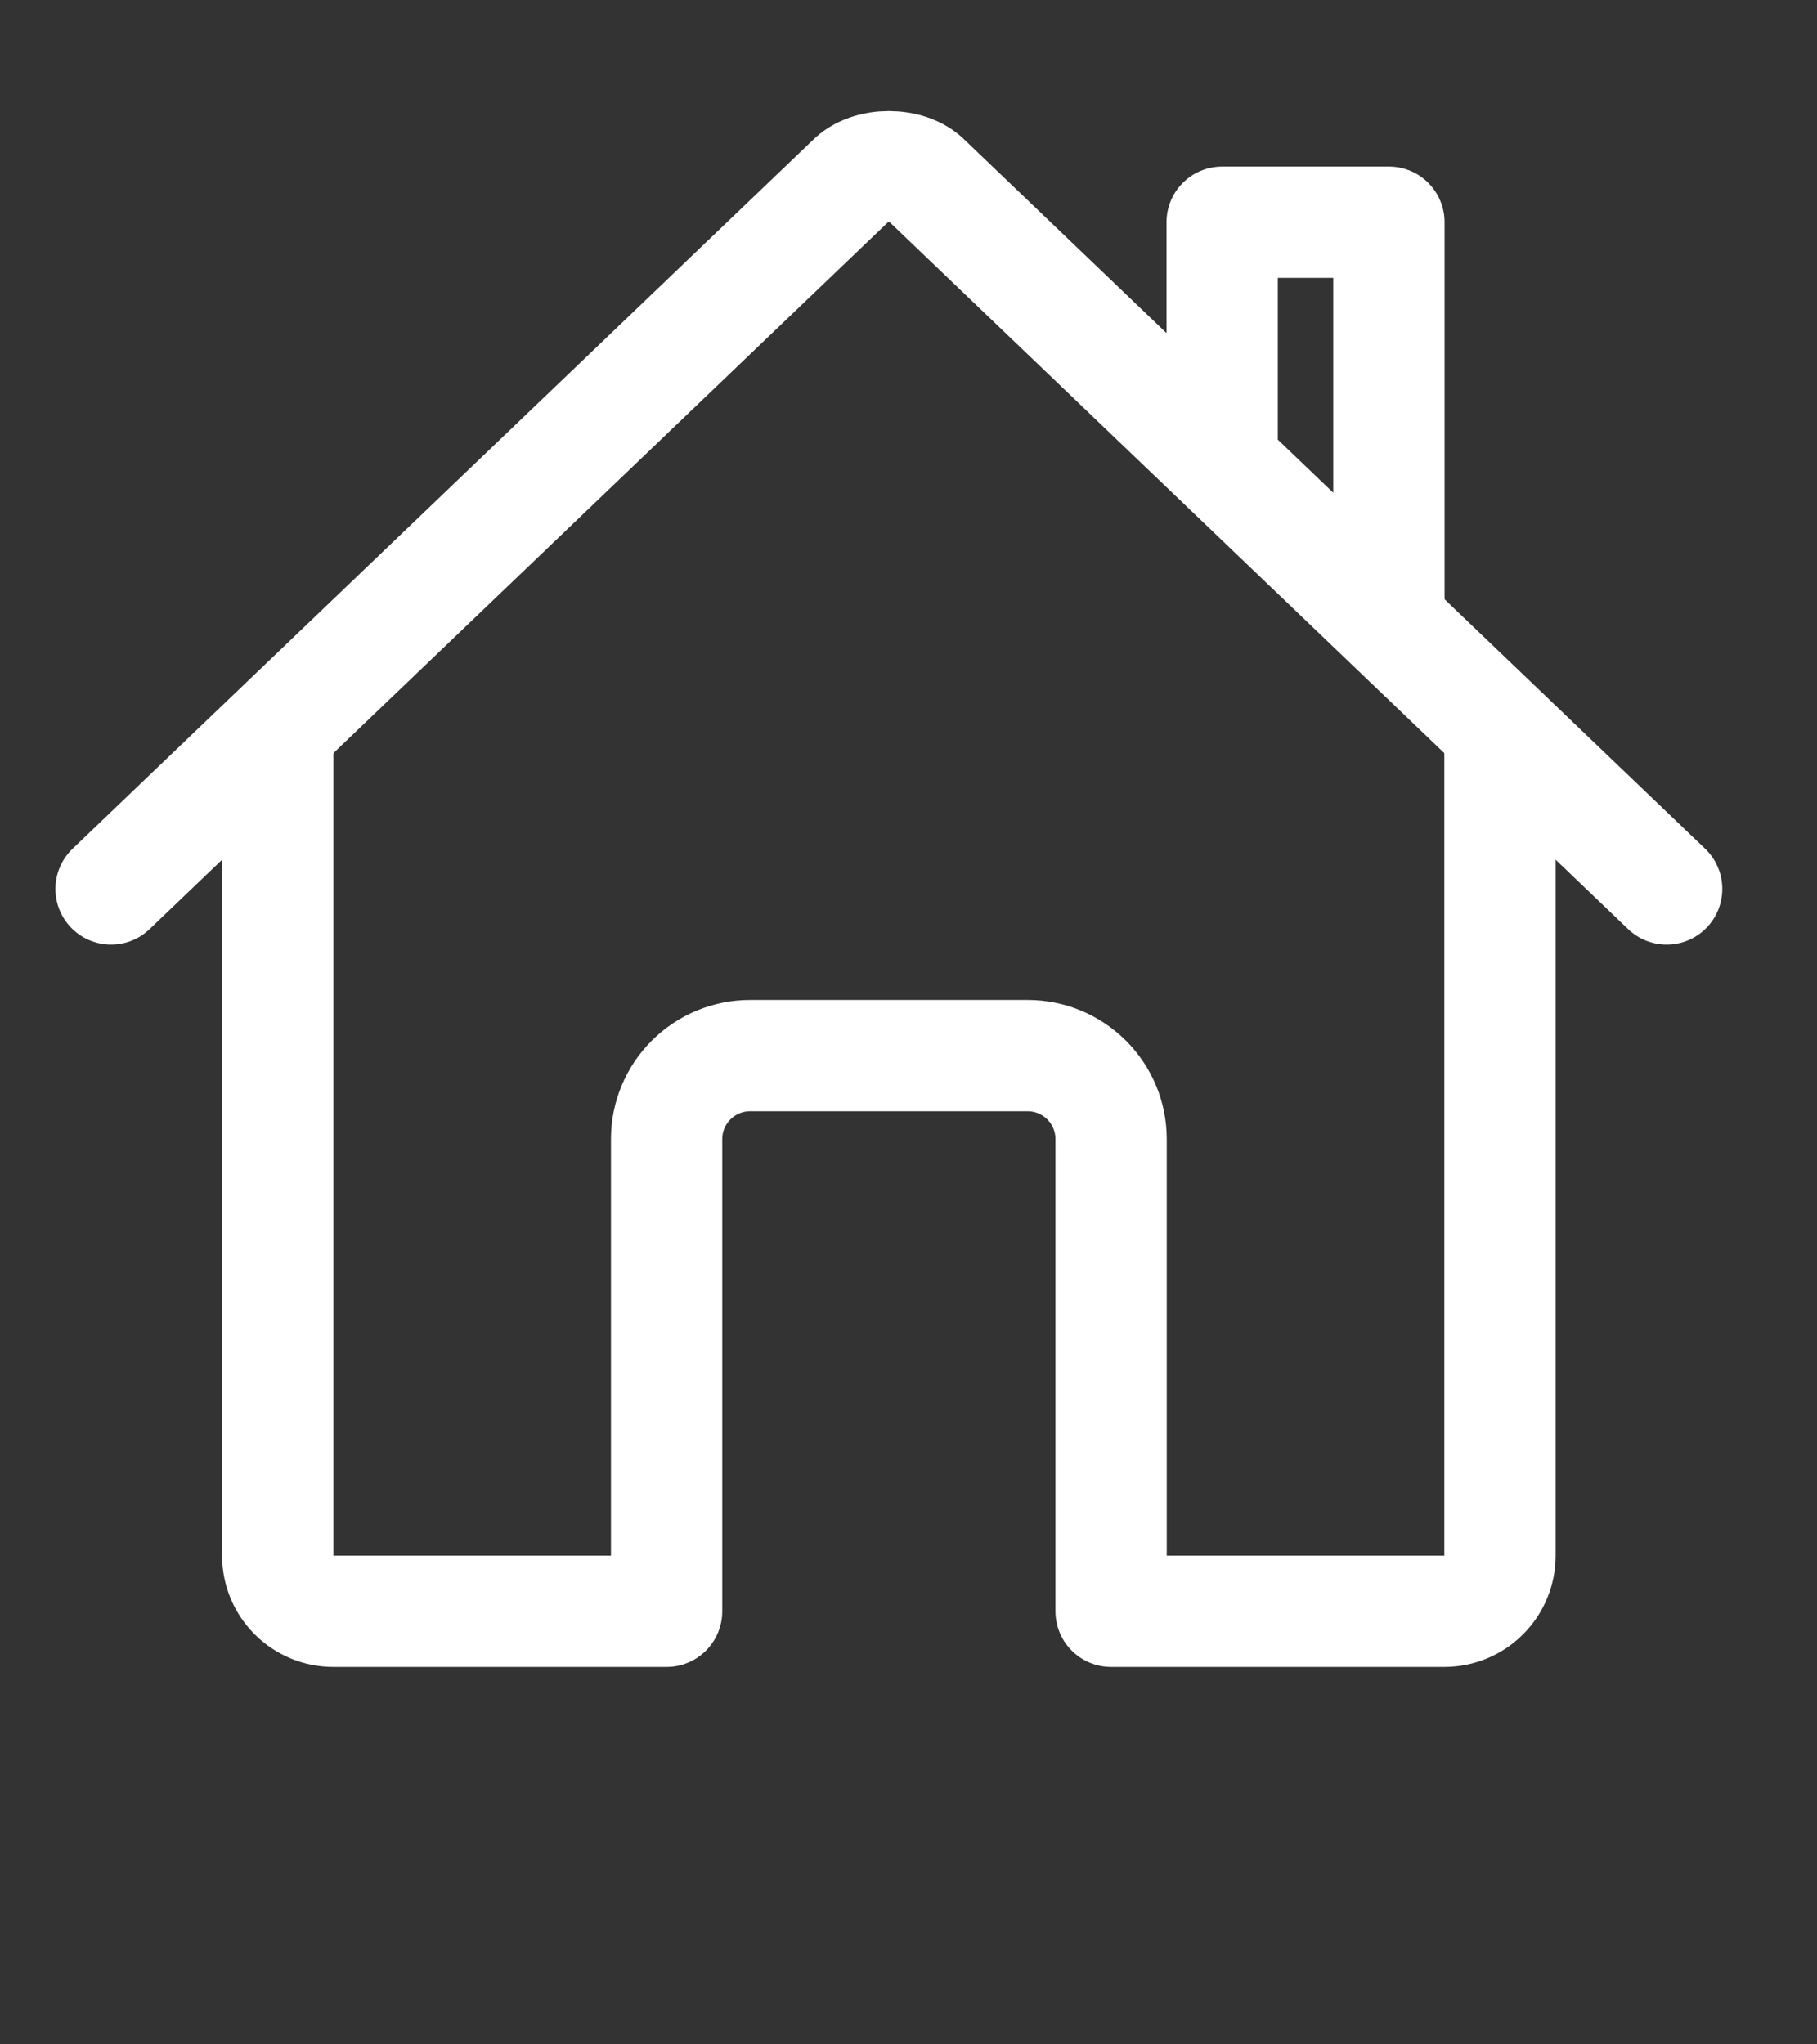
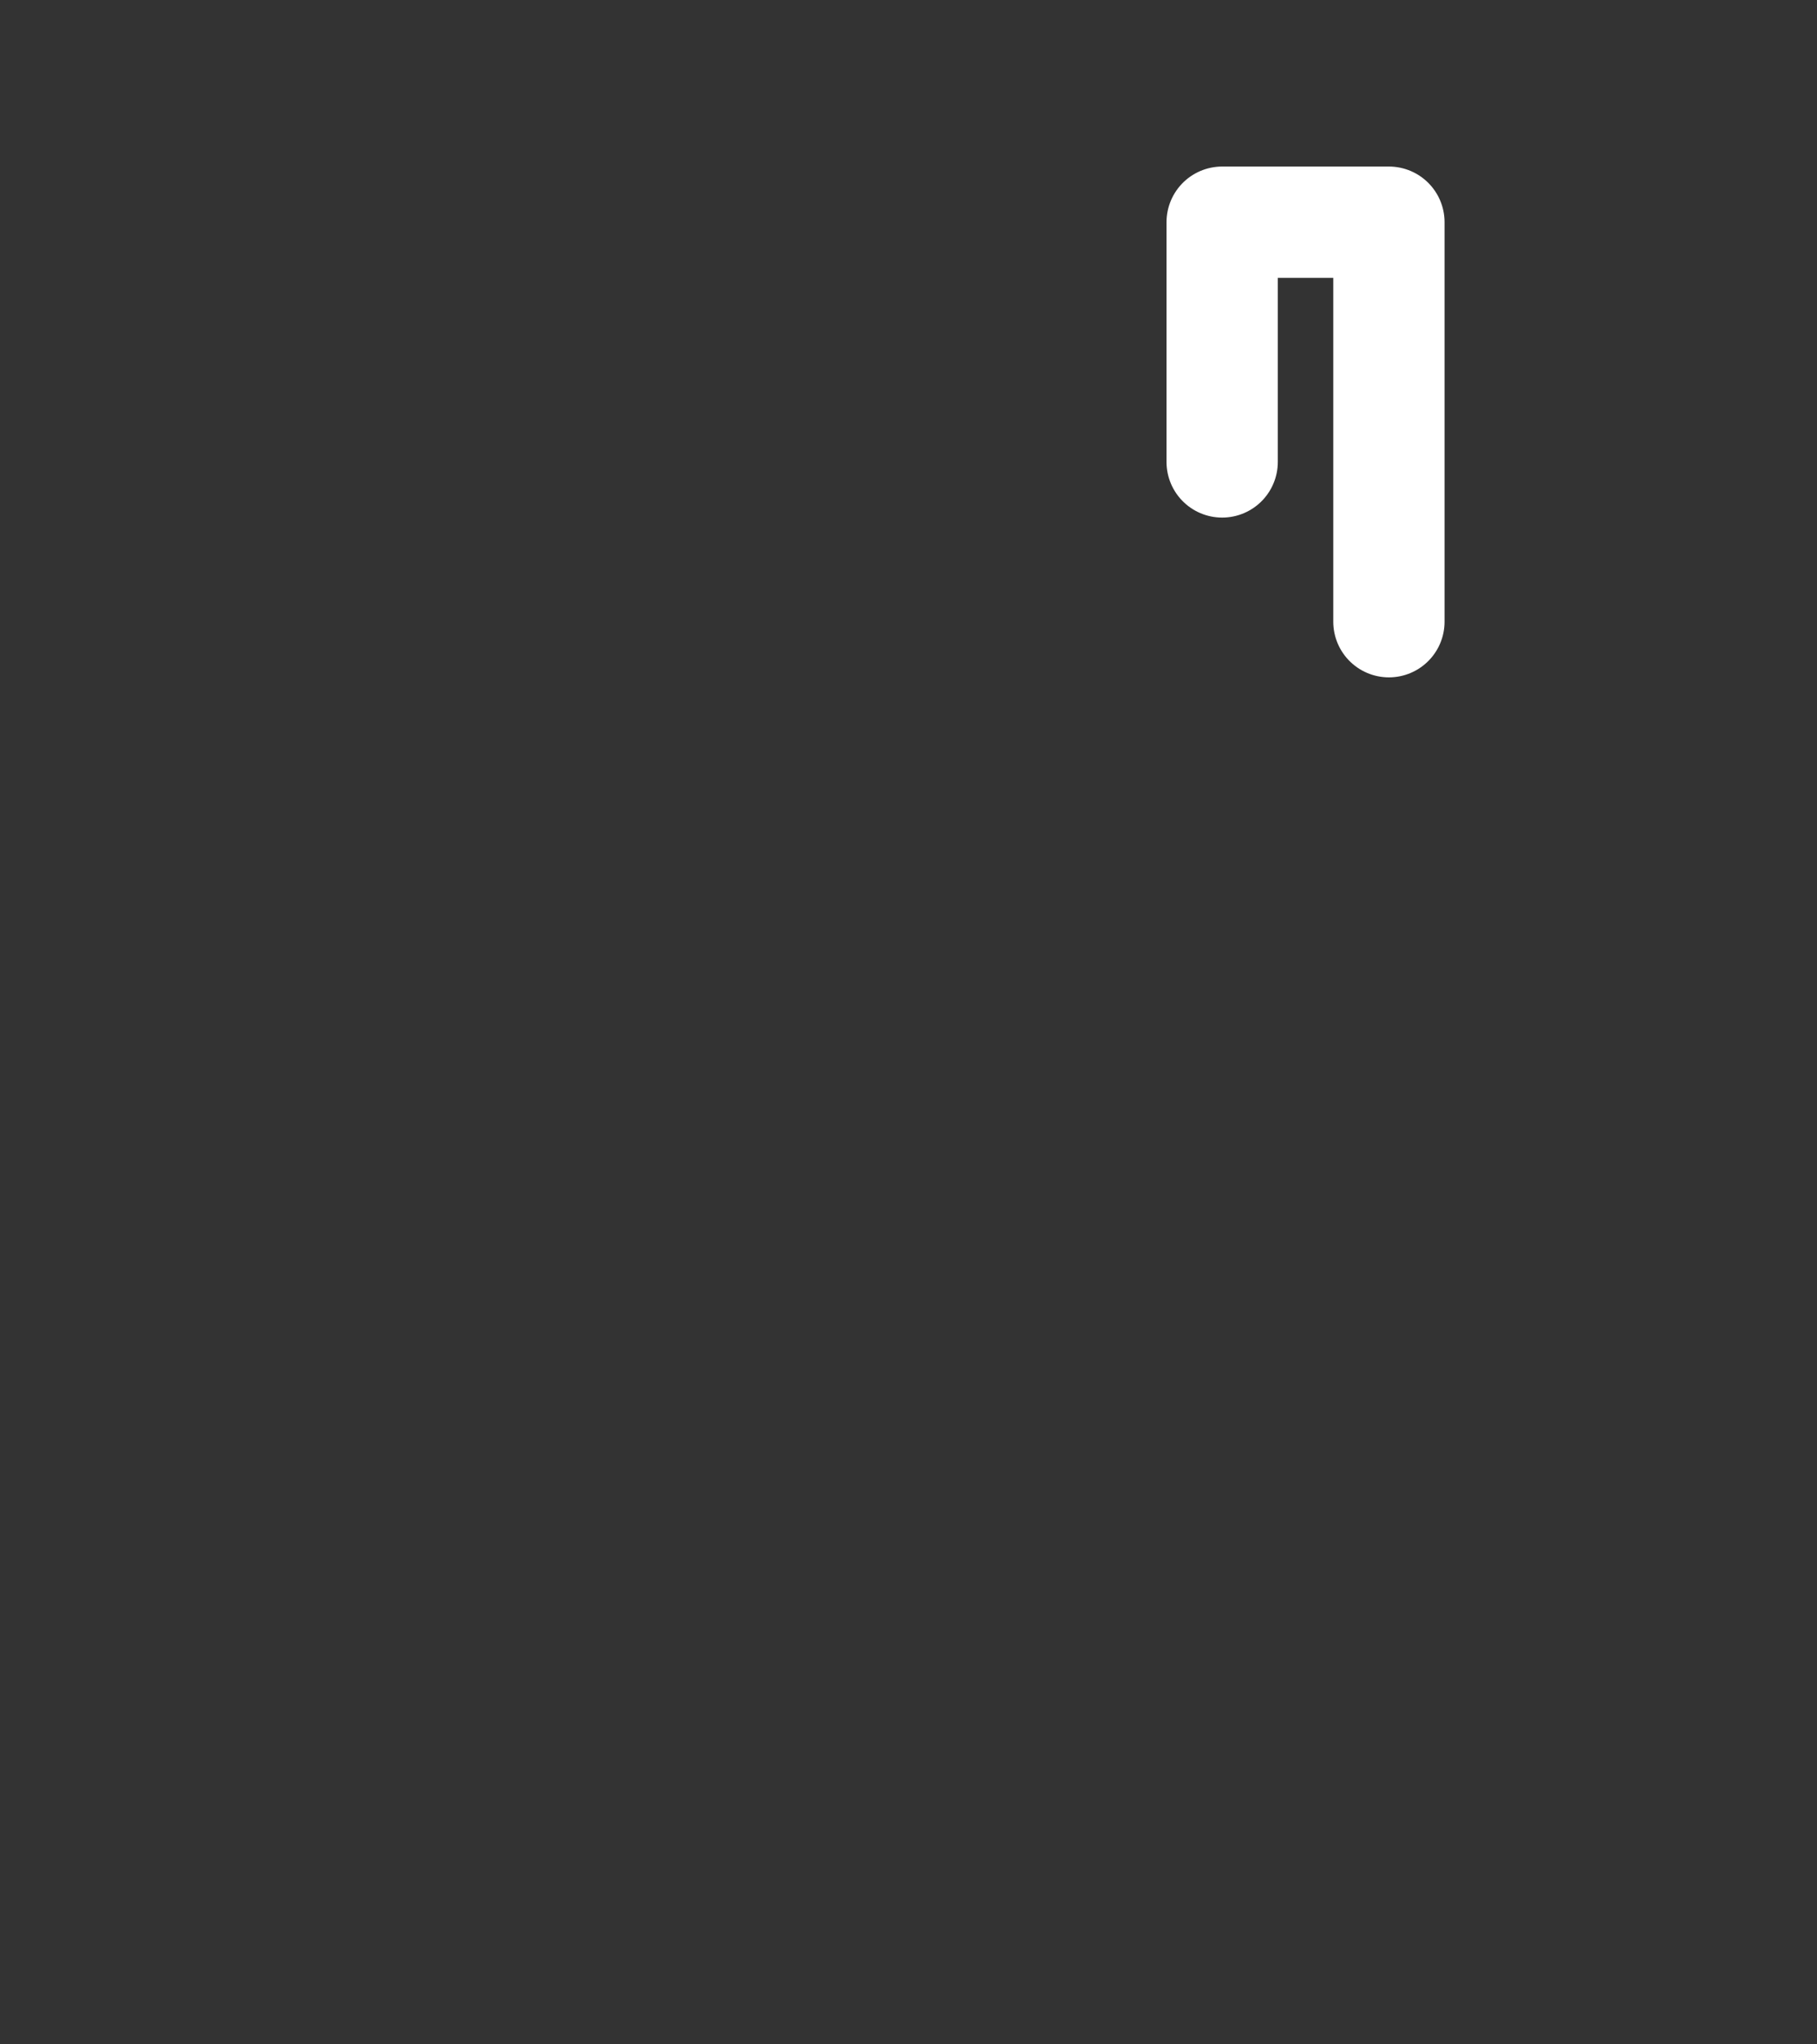
<svg xmlns="http://www.w3.org/2000/svg" width="40" height="45" viewBox="0 0 40 45" fill="none">
  <rect x="0" y="0" width="40" height="45" fill="#333333" stroke="none" />
-   <path d="M6.114 16.204V34.244C6.114 34.568 6.243 34.879 6.472 35.108C6.702 35.338 7.013 35.467 7.337 35.467H14.675V25.071C14.675 24.584 14.869 24.118 15.213 23.774C15.557 23.43 16.023 23.236 16.51 23.236H22.625C23.112 23.236 23.578 23.43 23.922 23.774C24.266 24.118 24.46 24.584 24.46 25.071V35.467H31.798C32.122 35.467 32.433 35.338 32.663 35.108C32.892 34.879 33.021 34.568 33.021 34.244V16.204" stroke="white" stroke-width="2.45" stroke-linecap="round" stroke-linejoin="round" />
-   <path d="M36.69 19.567L20.4 3.974C20.018 3.57 19.124 3.566 18.735 3.974L2.445 19.567" stroke="white" stroke-width="2.45" stroke-linecap="round" stroke-linejoin="round" />
  <path d="M30.576 13.685V4.891H26.905V10.168" stroke="white" stroke-width="2.45" stroke-linecap="round" stroke-linejoin="round" />
</svg>